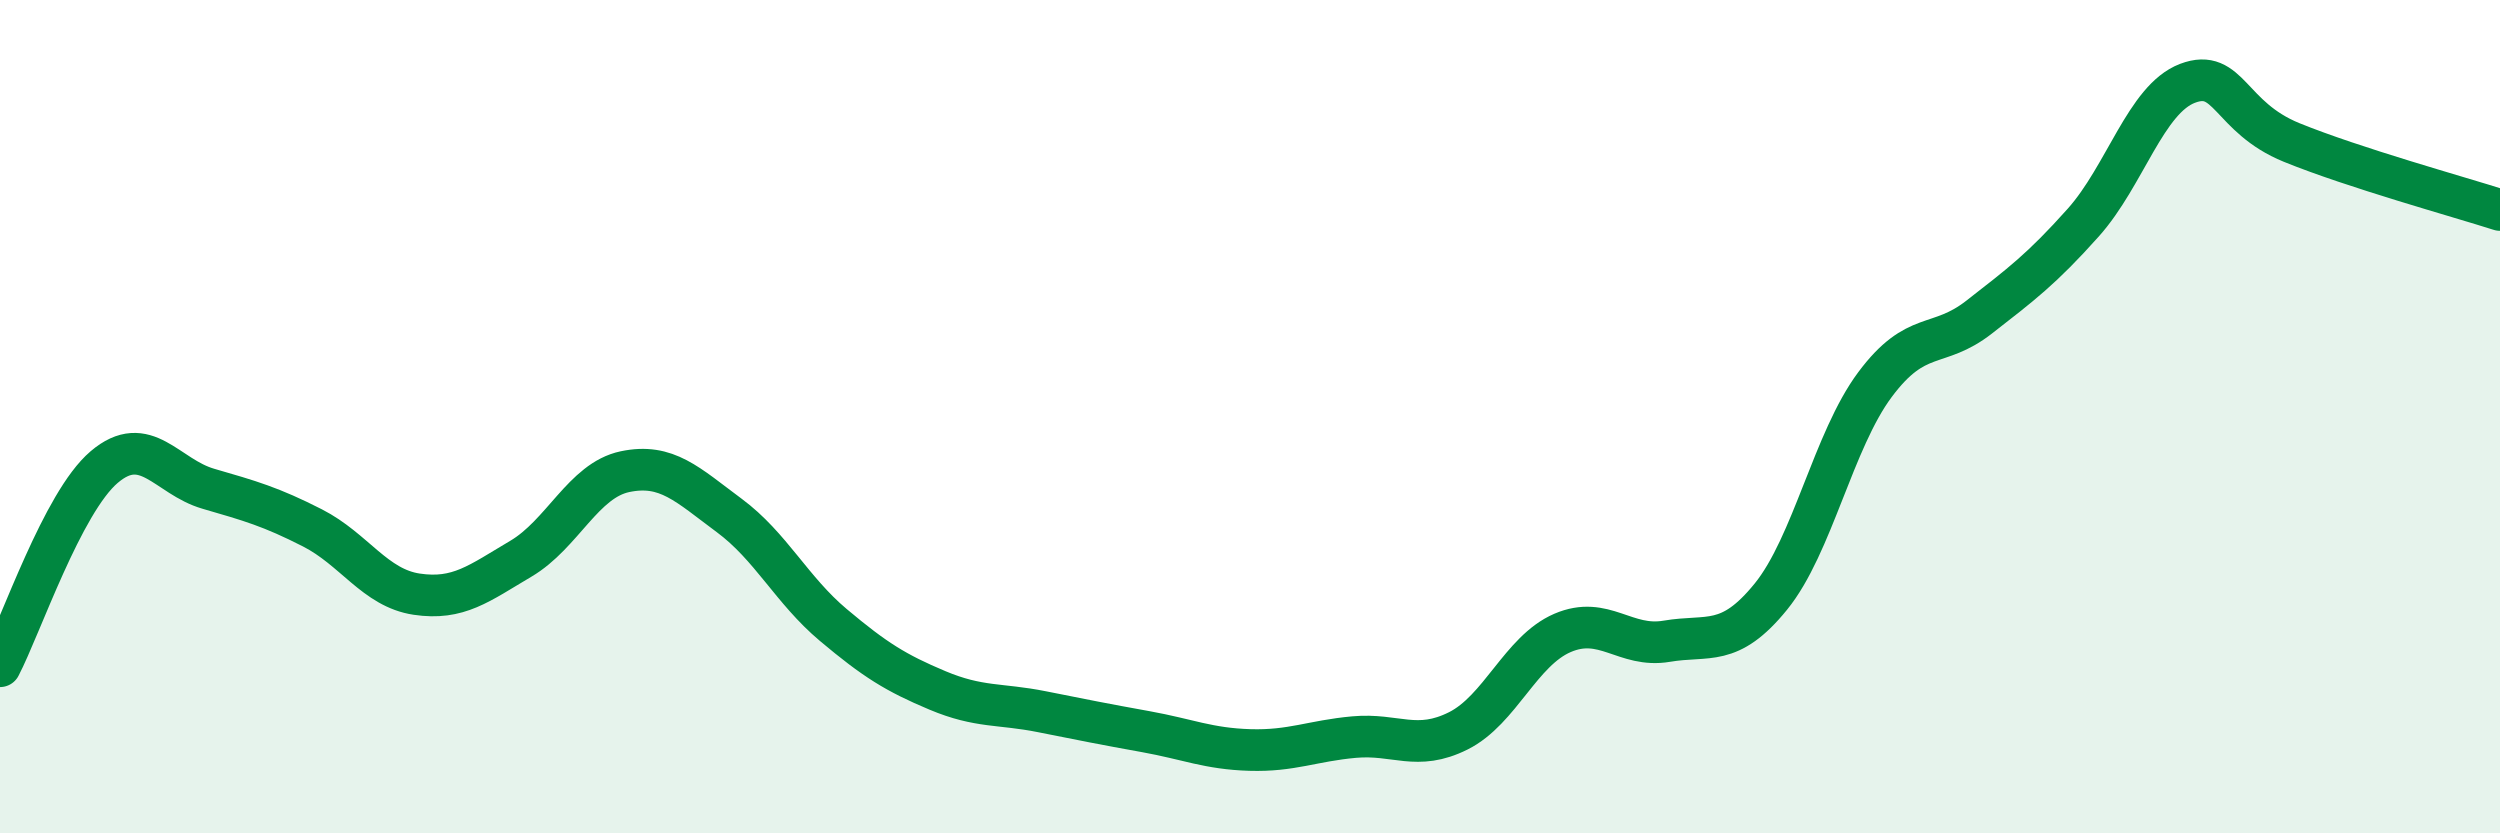
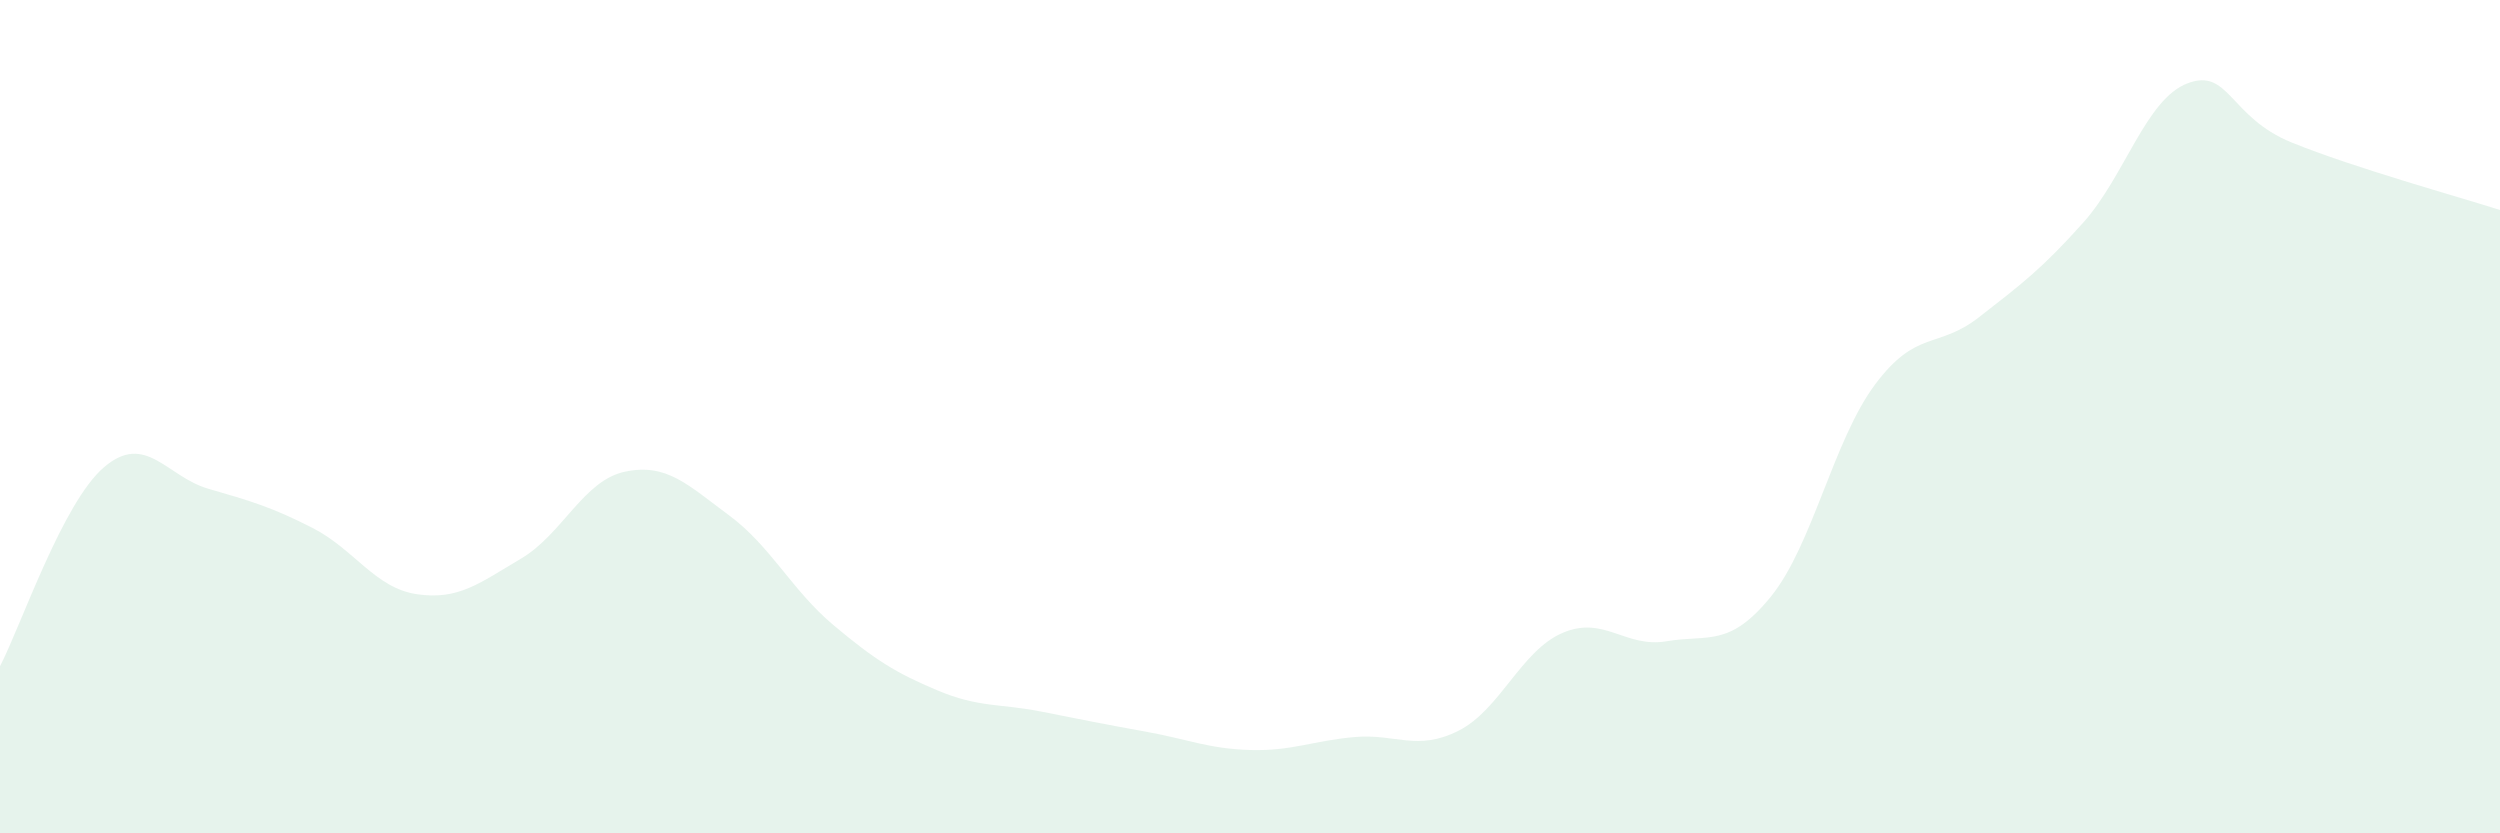
<svg xmlns="http://www.w3.org/2000/svg" width="60" height="20" viewBox="0 0 60 20">
  <path d="M 0,15.99 C 0.5,15.03 1.5,12.06 2.5,11.21 C 3.5,10.36 4,11.44 5,11.73 C 6,12.02 6.5,12.16 7.5,12.67 C 8.5,13.18 9,14.11 10,14.26 C 11,14.41 11.5,14 12.5,13.41 C 13.5,12.82 14,11.53 15,11.32 C 16,11.11 16.5,11.63 17.5,12.37 C 18.5,13.11 19,14.16 20,15 C 21,15.84 21.5,16.15 22.5,16.57 C 23.5,16.99 24,16.88 25,17.08 C 26,17.28 26.5,17.38 27.5,17.56 C 28.5,17.74 29,17.97 30,18 C 31,18.03 31.5,17.78 32.5,17.69 C 33.5,17.6 34,18.04 35,17.54 C 36,17.04 36.5,15.62 37.5,15.19 C 38.5,14.76 39,15.56 40,15.39 C 41,15.22 41.5,15.55 42.5,14.32 C 43.5,13.09 44,10.57 45,9.23 C 46,7.89 46.5,8.39 47.5,7.61 C 48.5,6.83 49,6.46 50,5.34 C 51,4.22 51.5,2.38 52.5,2 C 53.5,1.62 53.5,2.81 55,3.42 C 56.5,4.03 59,4.72 60,5.04L60 20L0 20Z" fill="#008740" opacity="0.1" stroke-linecap="round" stroke-linejoin="round" />
-   <path d="M 0,15.99 C 0.5,15.03 1.5,12.06 2.5,11.21 C 3.5,10.36 4,11.44 5,11.73 C 6,12.02 6.5,12.16 7.5,12.67 C 8.5,13.18 9,14.11 10,14.26 C 11,14.41 11.5,14 12.5,13.41 C 13.5,12.82 14,11.53 15,11.32 C 16,11.11 16.5,11.63 17.5,12.37 C 18.5,13.11 19,14.16 20,15 C 21,15.84 21.5,16.15 22.5,16.57 C 23.5,16.99 24,16.88 25,17.08 C 26,17.28 26.5,17.38 27.5,17.56 C 28.5,17.74 29,17.97 30,18 C 31,18.03 31.5,17.78 32.5,17.69 C 33.5,17.6 34,18.04 35,17.54 C 36,17.04 36.5,15.62 37.5,15.19 C 38.5,14.76 39,15.56 40,15.39 C 41,15.22 41.5,15.55 42.5,14.32 C 43.5,13.09 44,10.57 45,9.23 C 46,7.89 46.5,8.39 47.5,7.61 C 48.5,6.83 49,6.46 50,5.34 C 51,4.22 51.5,2.38 52.5,2 C 53.5,1.62 53.5,2.81 55,3.42 C 56.5,4.03 59,4.72 60,5.04" stroke="#008740" stroke-width="1" fill="none" stroke-linecap="round" stroke-linejoin="round" />
</svg>